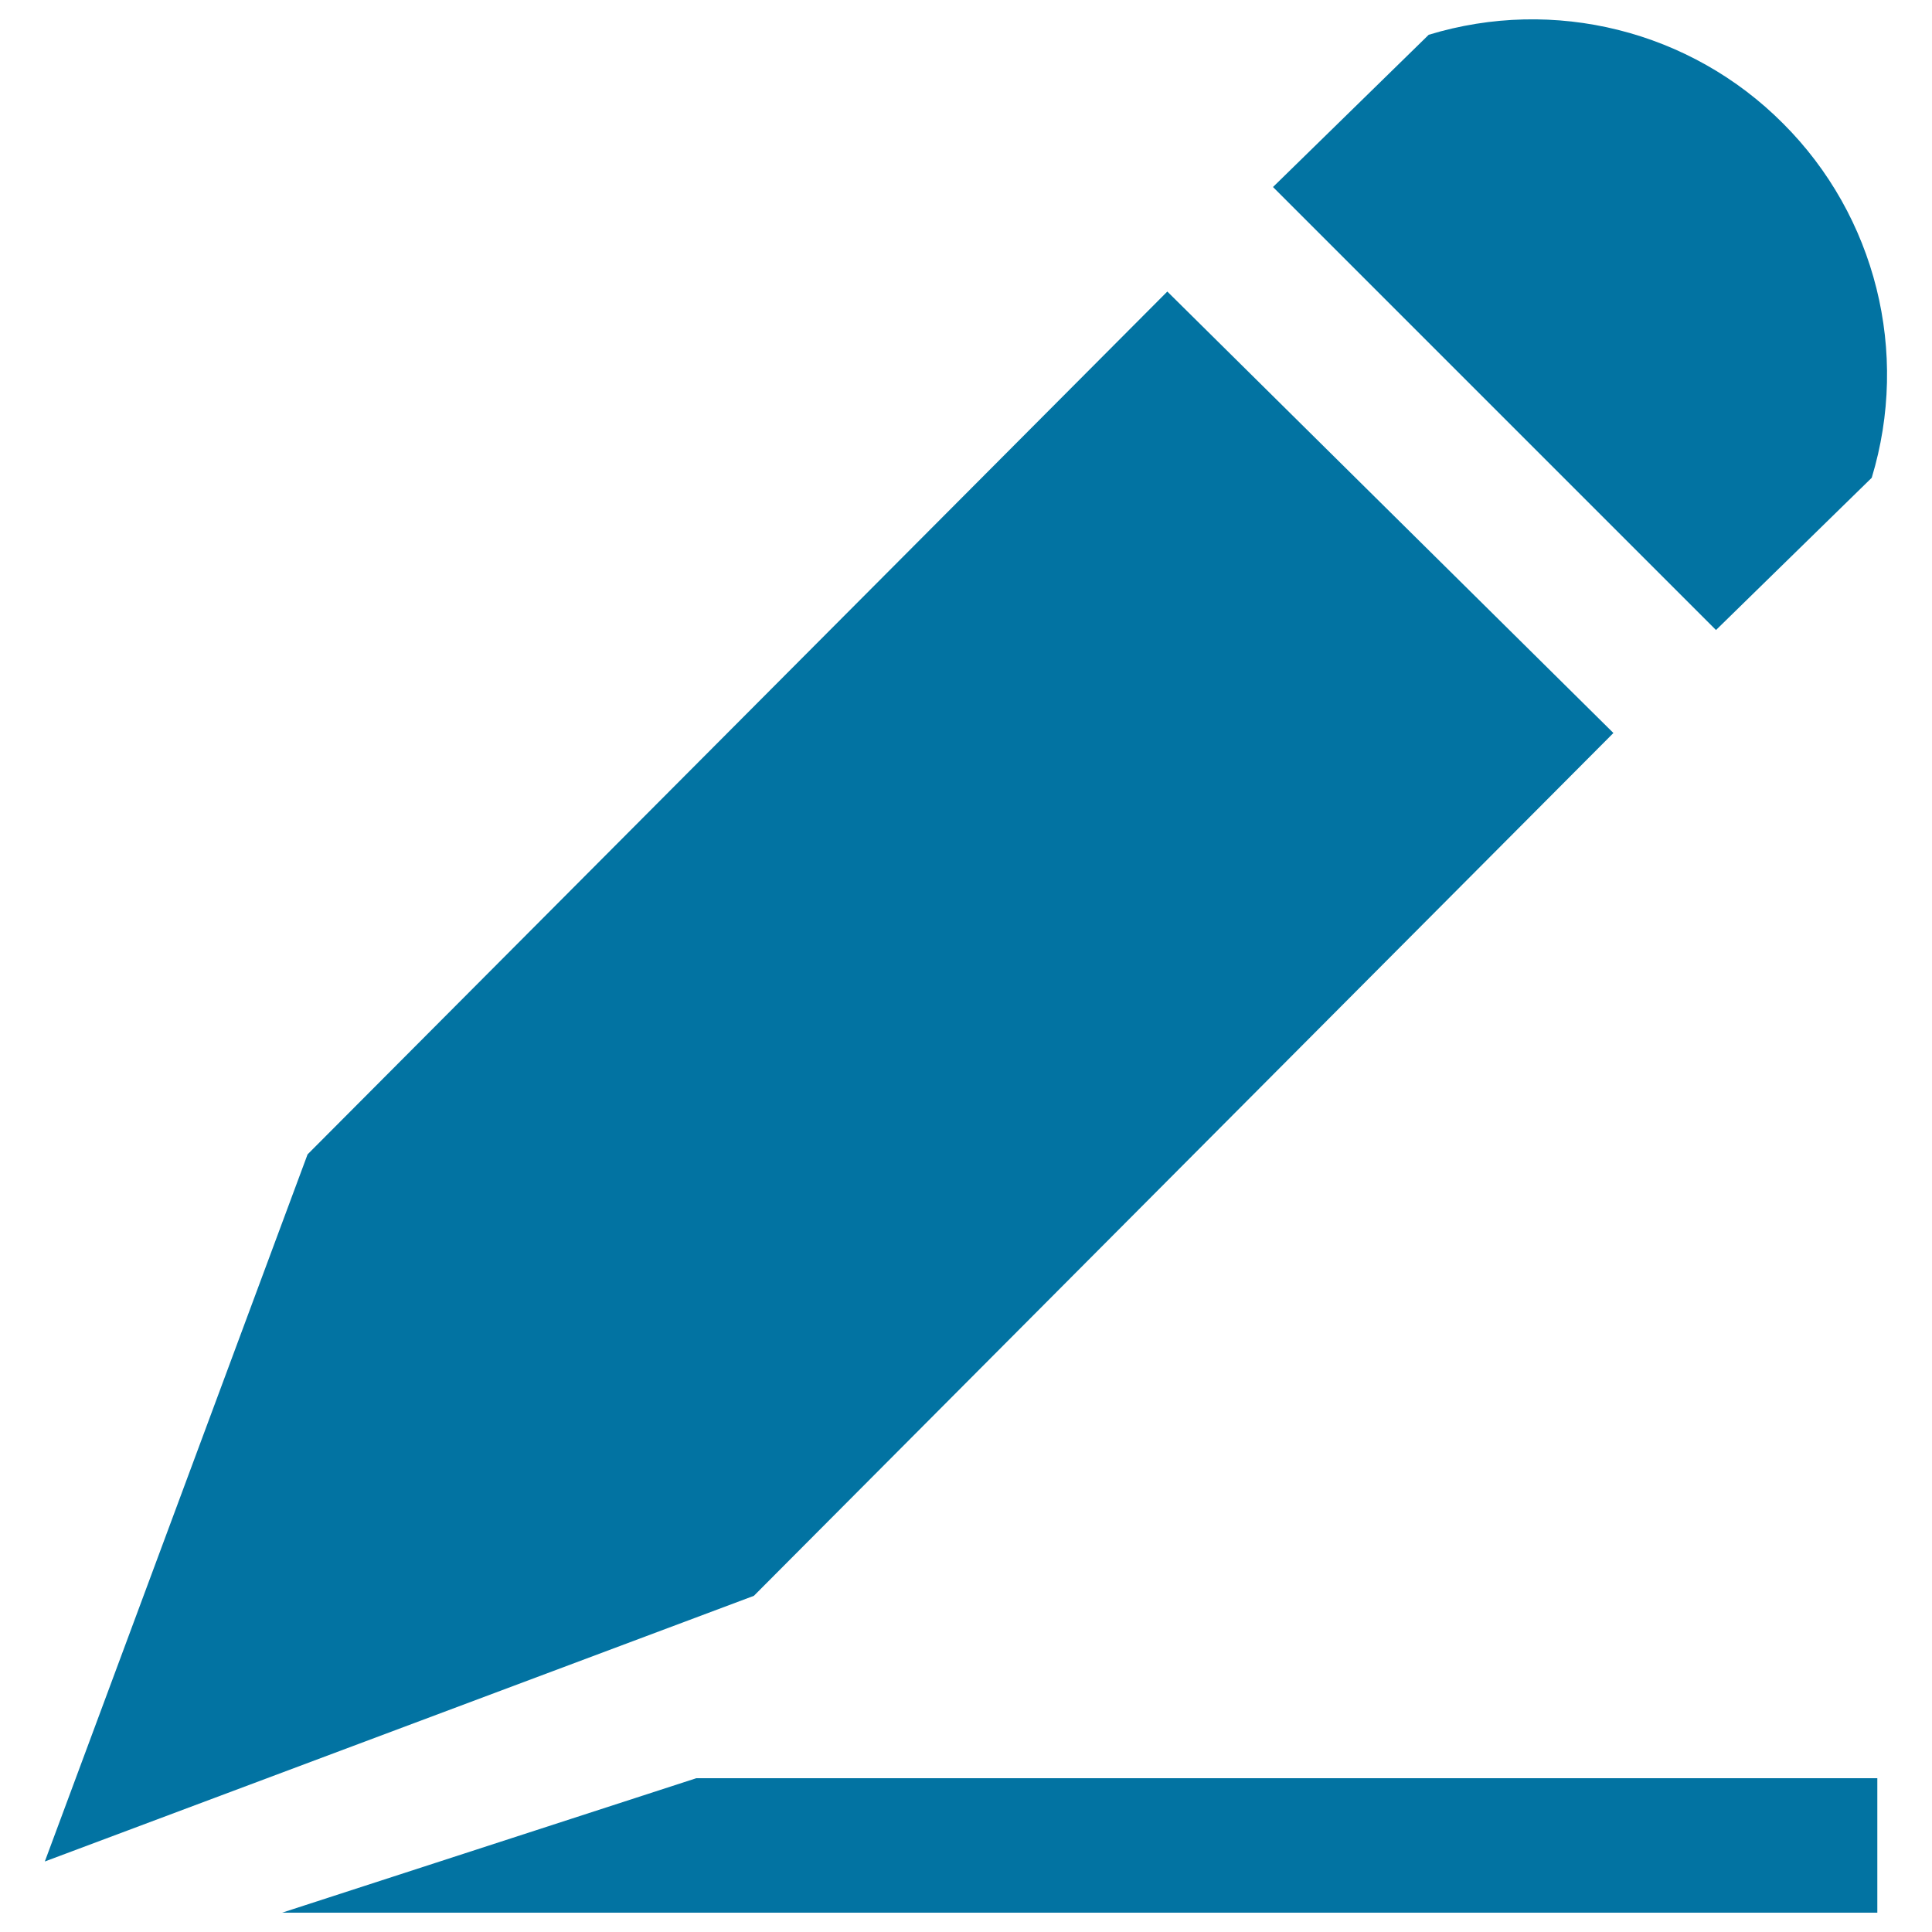
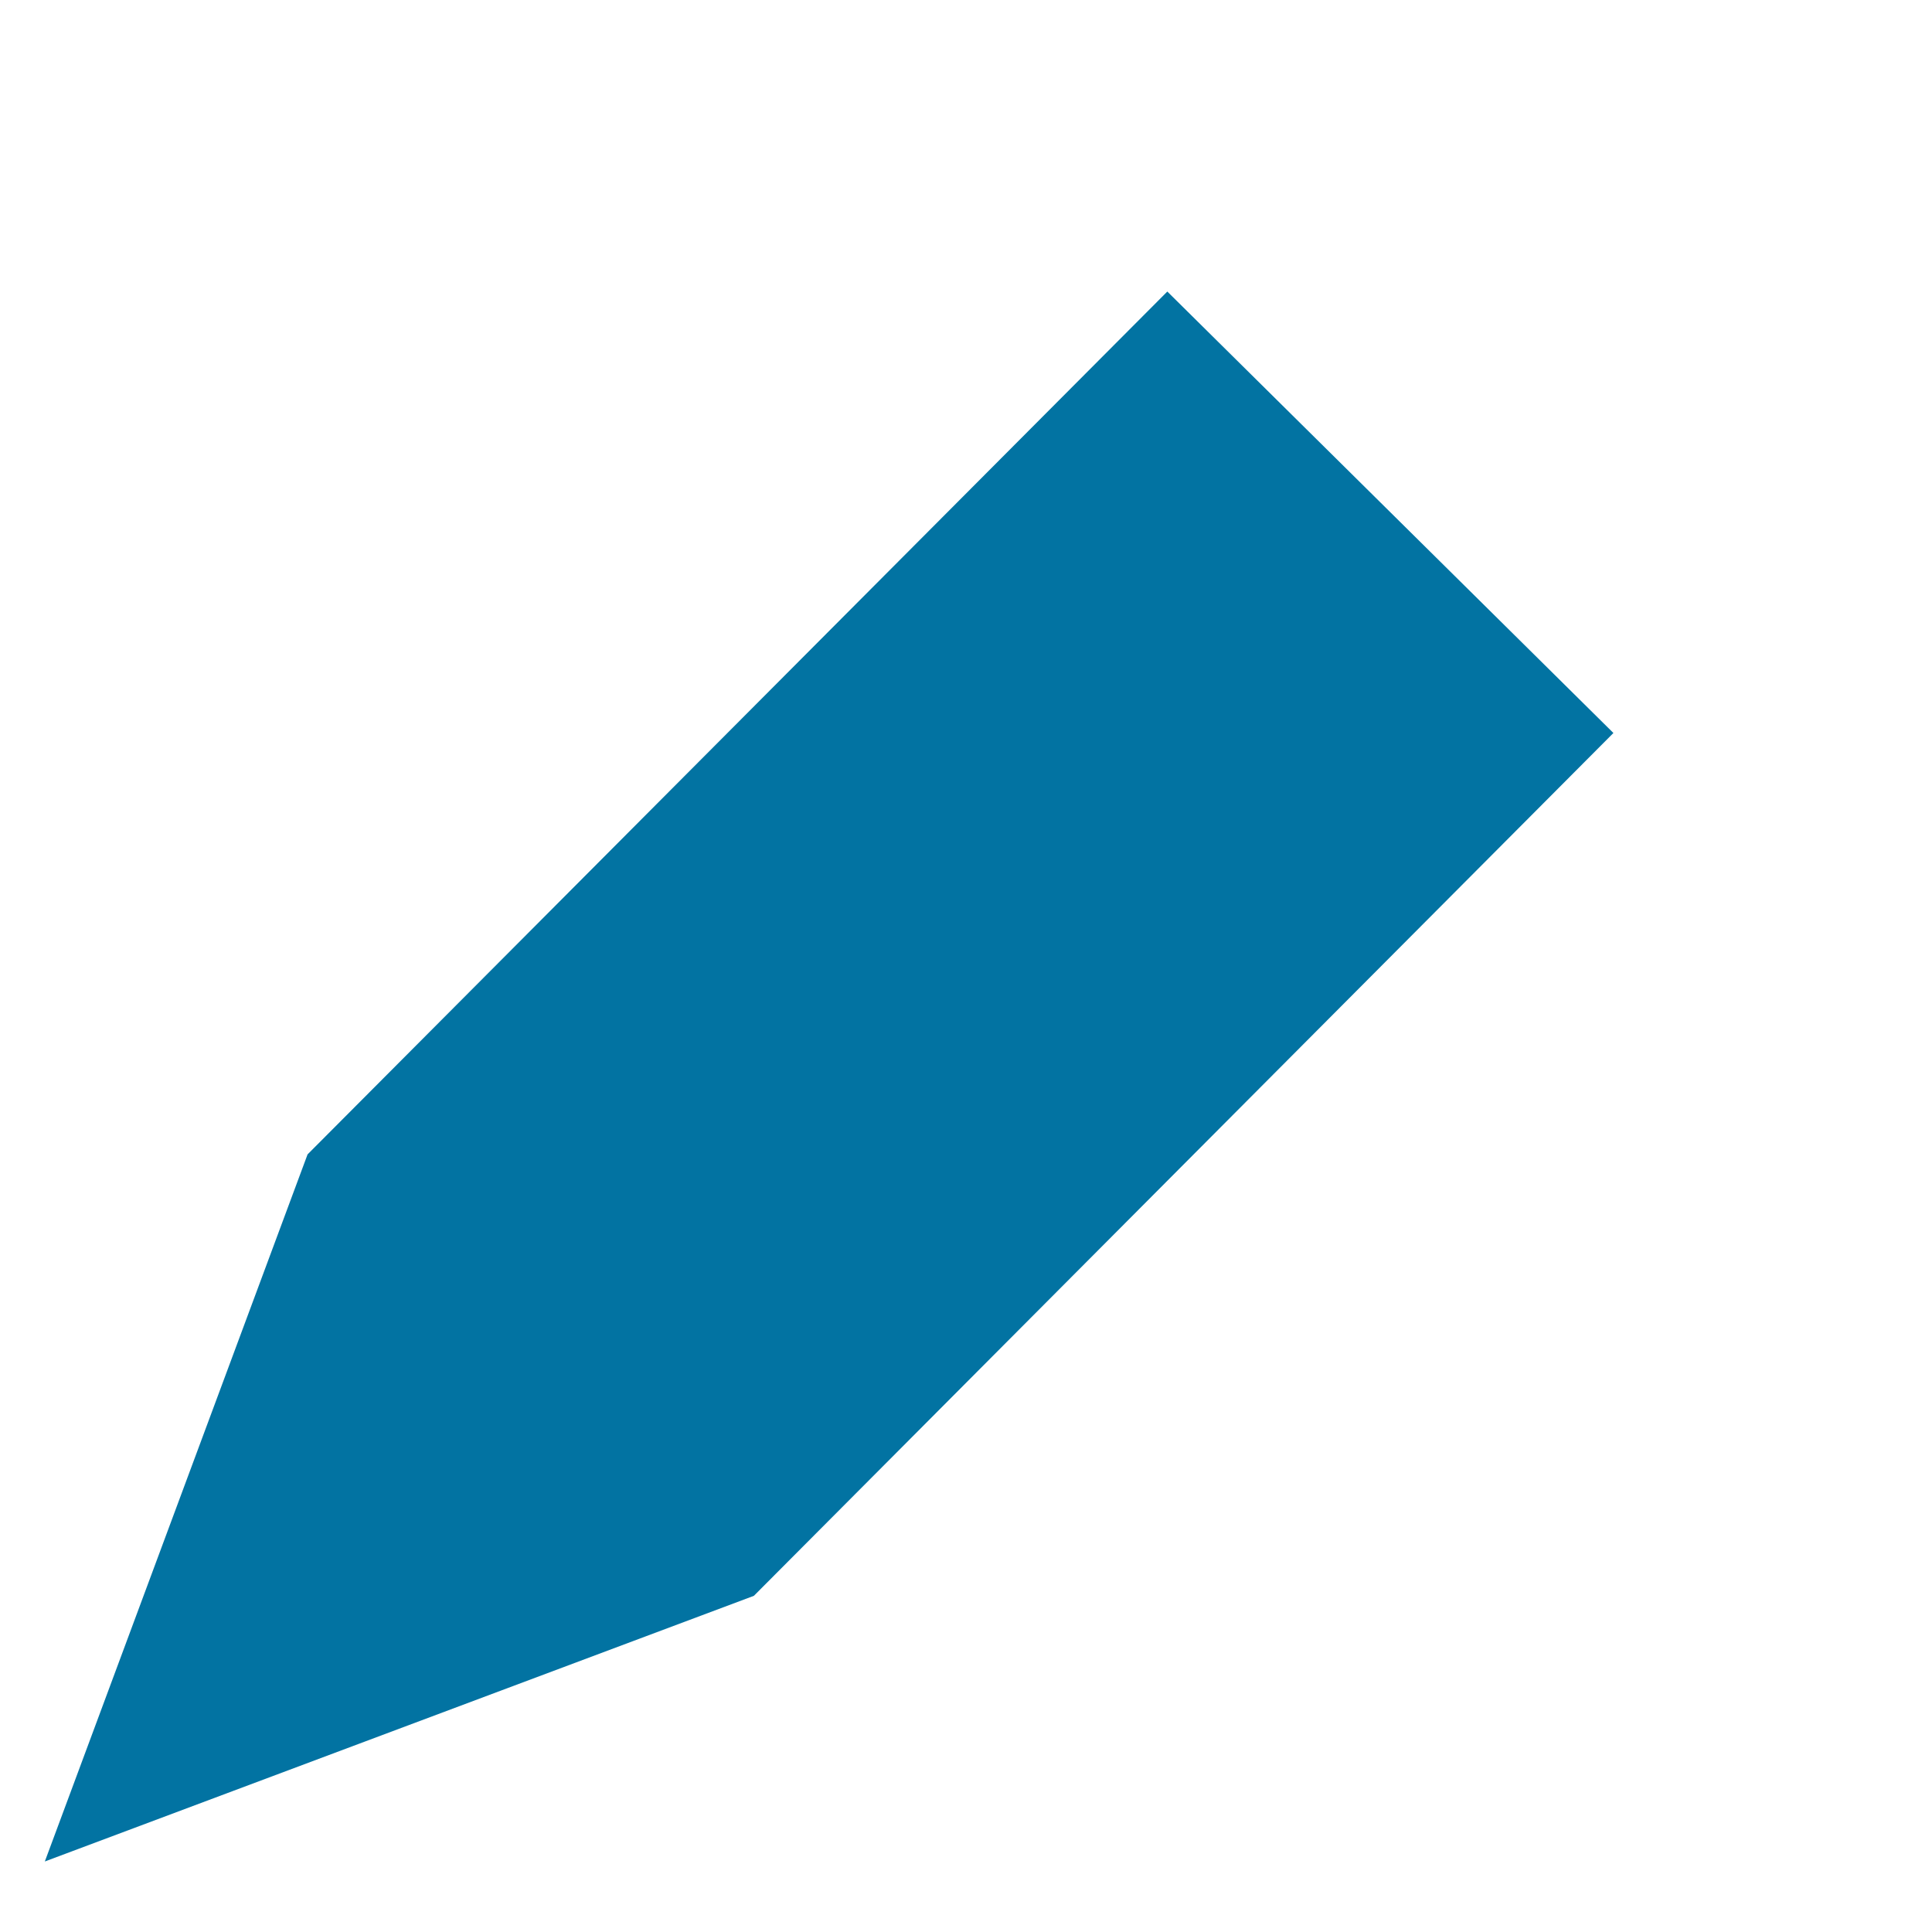
<svg xmlns="http://www.w3.org/2000/svg" viewBox="0 0 1000 1000" style="fill:#0273a2">
  <title>Pencil Black Tool In Diagonal Position SVG icon</title>
  <g>
    <g>
-       <path d="M739.5,18l-80.6,78.8l229.3,229.3l80.6-78.8c19.7-64.9,2.1-135.5-45.9-183.4C875,15.8,804.4-1.8,739.5,18z" />
      <polygon points="835.1,379.4 604.2,150.9 159.2,597.5 23.2,963.5 390.2,826 " />
-       <polygon points="146,990 971.7,990 971.7,920.4 360.4,920.4 " />
    </g>
  </g>
</svg>